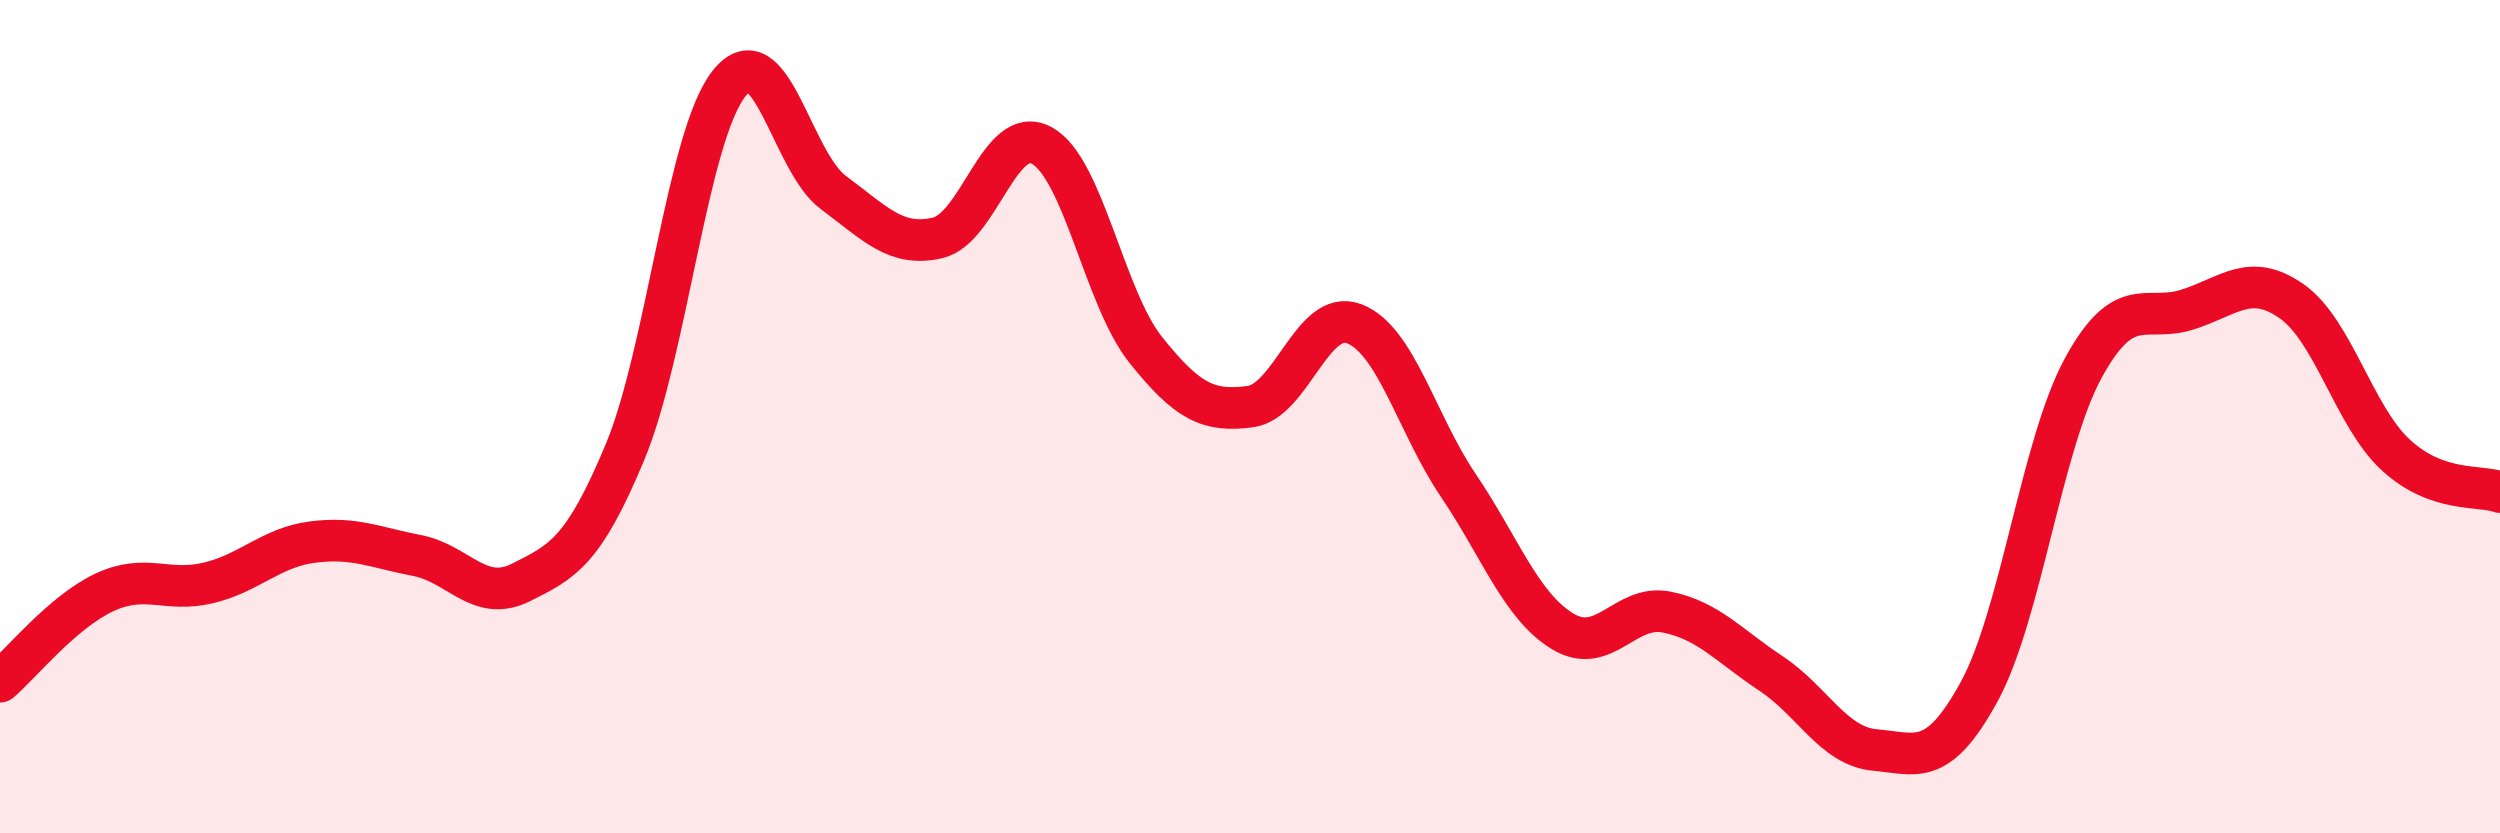
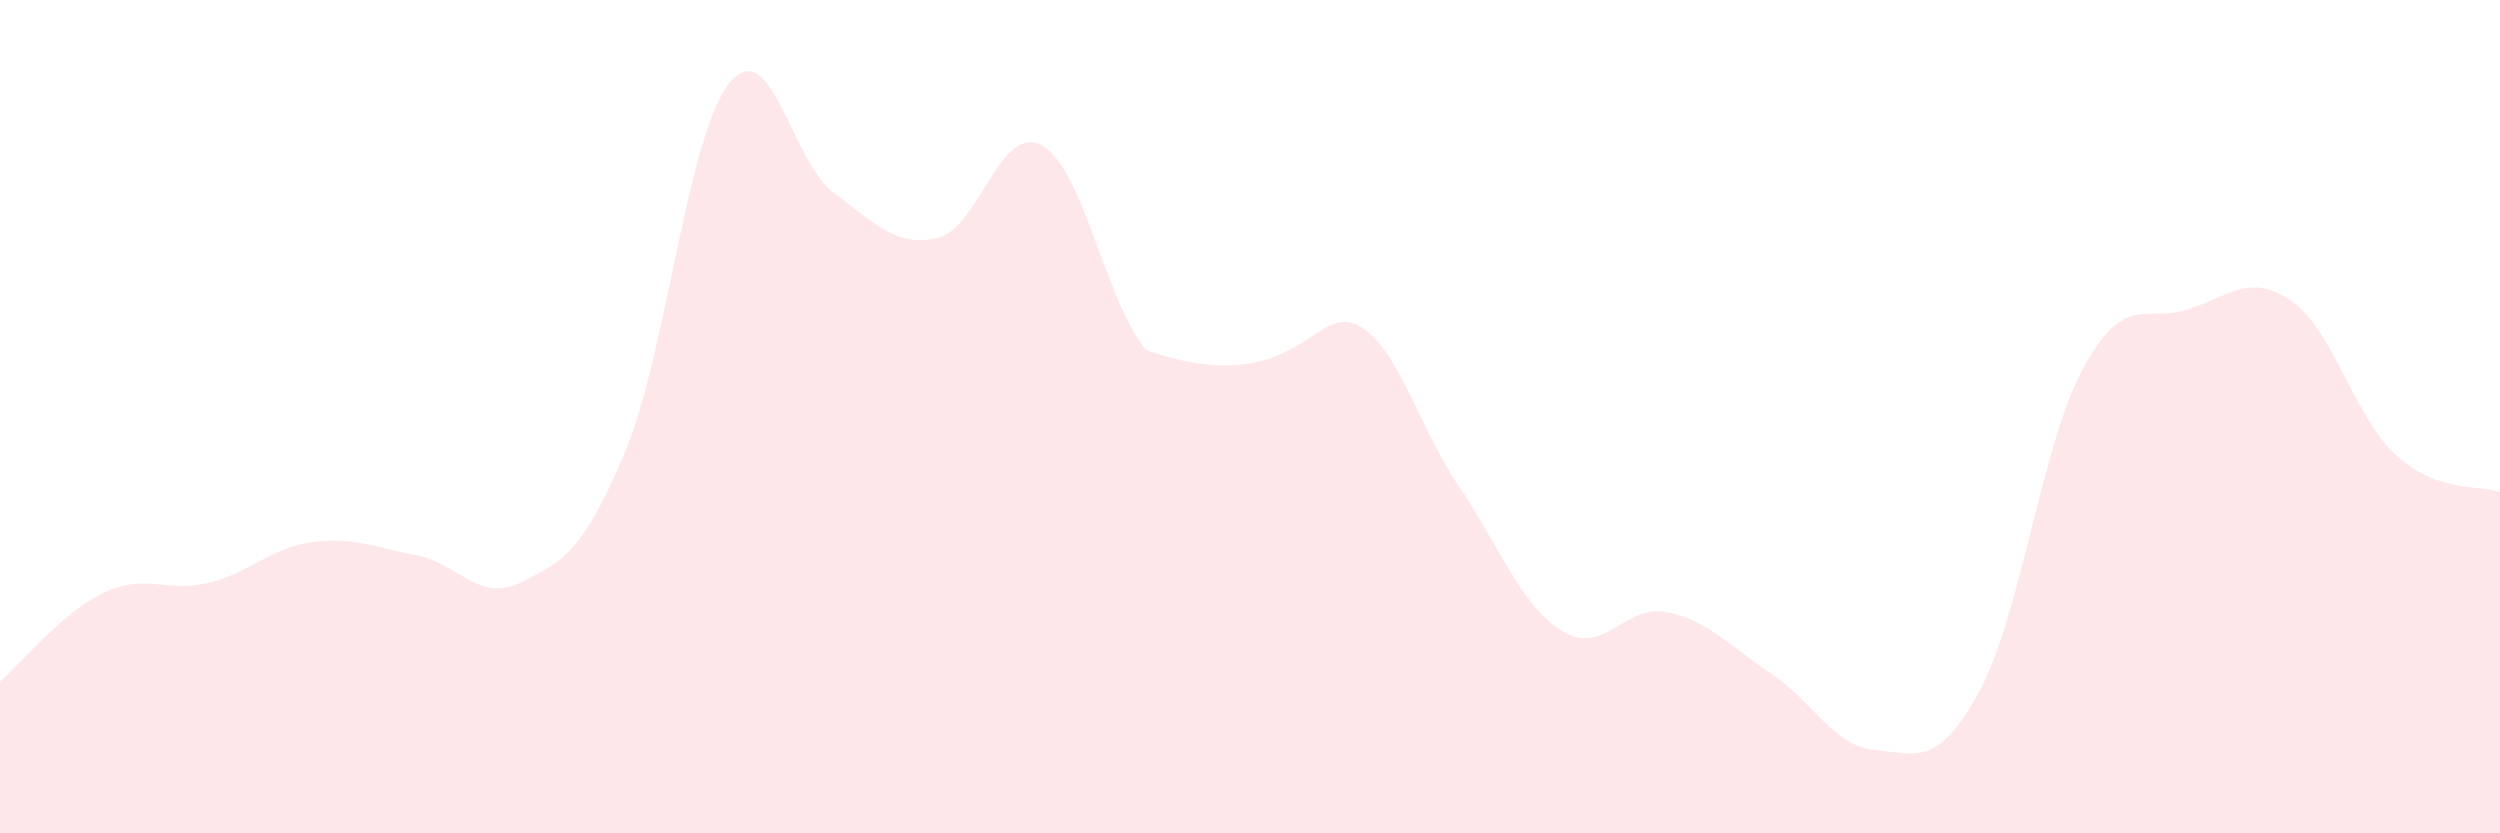
<svg xmlns="http://www.w3.org/2000/svg" width="60" height="20" viewBox="0 0 60 20">
-   <path d="M 0,16.36 C 0.5,15.93 1.5,14.69 2.5,14.22 C 3.5,13.75 4,14.23 5,13.99 C 6,13.75 6.5,13.14 7.5,13.01 C 8.5,12.88 9,13.14 10,13.33 C 11,13.52 11.5,14.48 12.5,13.98 C 13.5,13.48 14,13.25 15,10.85 C 16,8.45 16.5,3.25 17.5,2 C 18.5,0.75 19,3.88 20,4.62 C 21,5.36 21.5,5.94 22.5,5.71 C 23.5,5.48 24,2.95 25,3.49 C 26,4.03 26.5,7.15 27.5,8.4 C 28.5,9.65 29,9.89 30,9.76 C 31,9.63 31.5,7.39 32.5,7.77 C 33.5,8.15 34,10.17 35,11.65 C 36,13.13 36.5,14.54 37.5,15.15 C 38.5,15.76 39,14.49 40,14.69 C 41,14.89 41.5,15.5 42.5,16.16 C 43.5,16.82 44,17.91 45,18 C 46,18.09 46.5,18.43 47.5,16.6 C 48.5,14.77 49,10.66 50,8.83 C 51,7 51.5,7.75 52.5,7.43 C 53.5,7.11 54,6.53 55,7.23 C 56,7.93 56.5,10 57.5,10.92 C 58.5,11.84 59.5,11.63 60,11.81L60 20L0 20Z" fill="#EB0A25" opacity="0.1" stroke-linecap="round" stroke-linejoin="round" />
-   <path d="M 0,16.36 C 0.5,15.93 1.5,14.69 2.5,14.22 C 3.5,13.75 4,14.23 5,13.99 C 6,13.75 6.5,13.14 7.5,13.01 C 8.5,12.88 9,13.14 10,13.33 C 11,13.52 11.5,14.48 12.5,13.98 C 13.5,13.48 14,13.25 15,10.85 C 16,8.45 16.5,3.25 17.5,2 C 18.5,0.75 19,3.88 20,4.62 C 21,5.36 21.5,5.94 22.5,5.71 C 23.5,5.48 24,2.95 25,3.49 C 26,4.03 26.5,7.15 27.5,8.4 C 28.5,9.65 29,9.89 30,9.76 C 31,9.63 31.5,7.39 32.5,7.77 C 33.5,8.15 34,10.17 35,11.65 C 36,13.13 36.5,14.54 37.5,15.15 C 38.5,15.76 39,14.49 40,14.69 C 41,14.89 41.5,15.5 42.5,16.16 C 43.5,16.82 44,17.91 45,18 C 46,18.09 46.5,18.43 47.5,16.6 C 48.5,14.77 49,10.66 50,8.83 C 51,7 51.5,7.75 52.5,7.43 C 53.5,7.11 54,6.53 55,7.23 C 56,7.93 56.5,10 57.5,10.92 C 58.5,11.84 59.5,11.63 60,11.81" stroke="#EB0A25" stroke-width="1" fill="none" stroke-linecap="round" stroke-linejoin="round" />
+   <path d="M 0,16.36 C 0.5,15.93 1.5,14.69 2.5,14.22 C 3.5,13.75 4,14.23 5,13.99 C 6,13.75 6.5,13.14 7.5,13.01 C 8.5,12.88 9,13.14 10,13.33 C 11,13.52 11.5,14.48 12.5,13.98 C 13.5,13.48 14,13.25 15,10.85 C 16,8.45 16.5,3.25 17.5,2 C 18.5,0.75 19,3.88 20,4.62 C 21,5.36 21.5,5.94 22.5,5.71 C 23.5,5.48 24,2.95 25,3.49 C 26,4.03 26.5,7.15 27.5,8.4 C 31,9.63 31.5,7.39 32.5,7.77 C 33.5,8.15 34,10.17 35,11.65 C 36,13.13 36.5,14.54 37.5,15.15 C 38.5,15.76 39,14.49 40,14.69 C 41,14.89 41.5,15.5 42.5,16.16 C 43.5,16.82 44,17.91 45,18 C 46,18.09 46.5,18.43 47.5,16.6 C 48.5,14.77 49,10.66 50,8.83 C 51,7 51.5,7.75 52.5,7.43 C 53.5,7.11 54,6.53 55,7.23 C 56,7.93 56.5,10 57.5,10.92 C 58.5,11.84 59.5,11.63 60,11.81L60 20L0 20Z" fill="#EB0A25" opacity="0.1" stroke-linecap="round" stroke-linejoin="round" />
</svg>